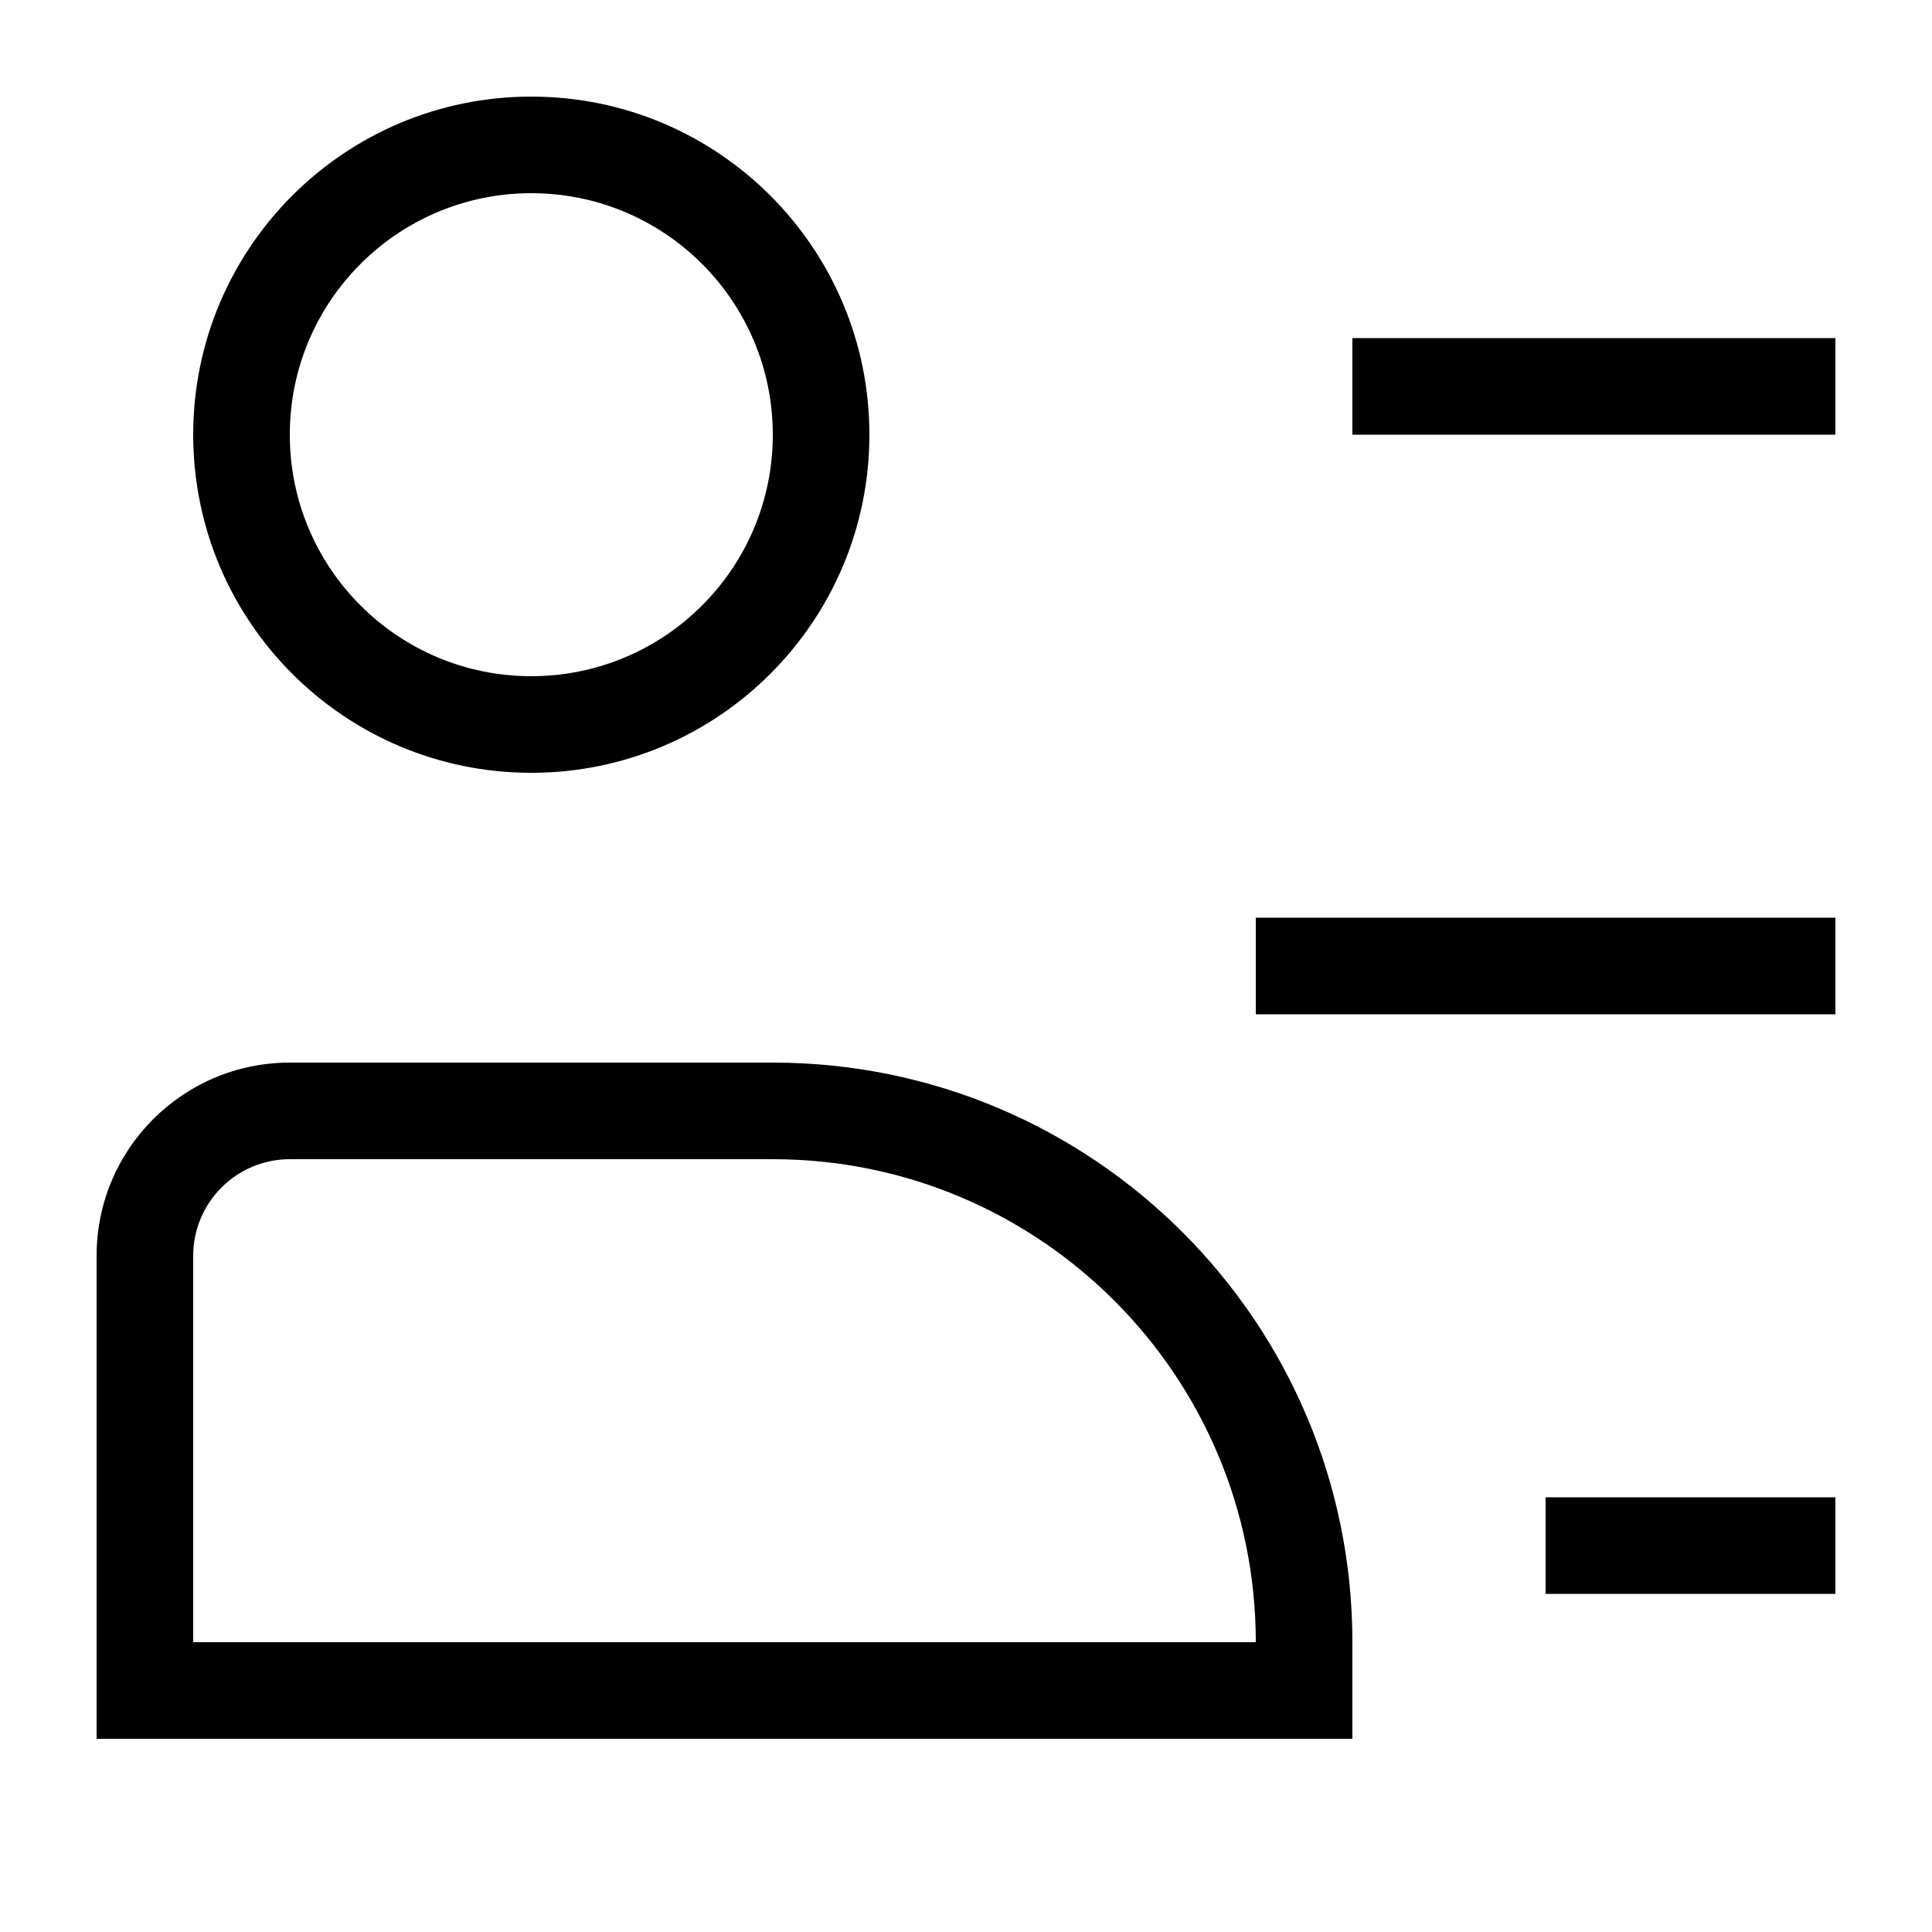
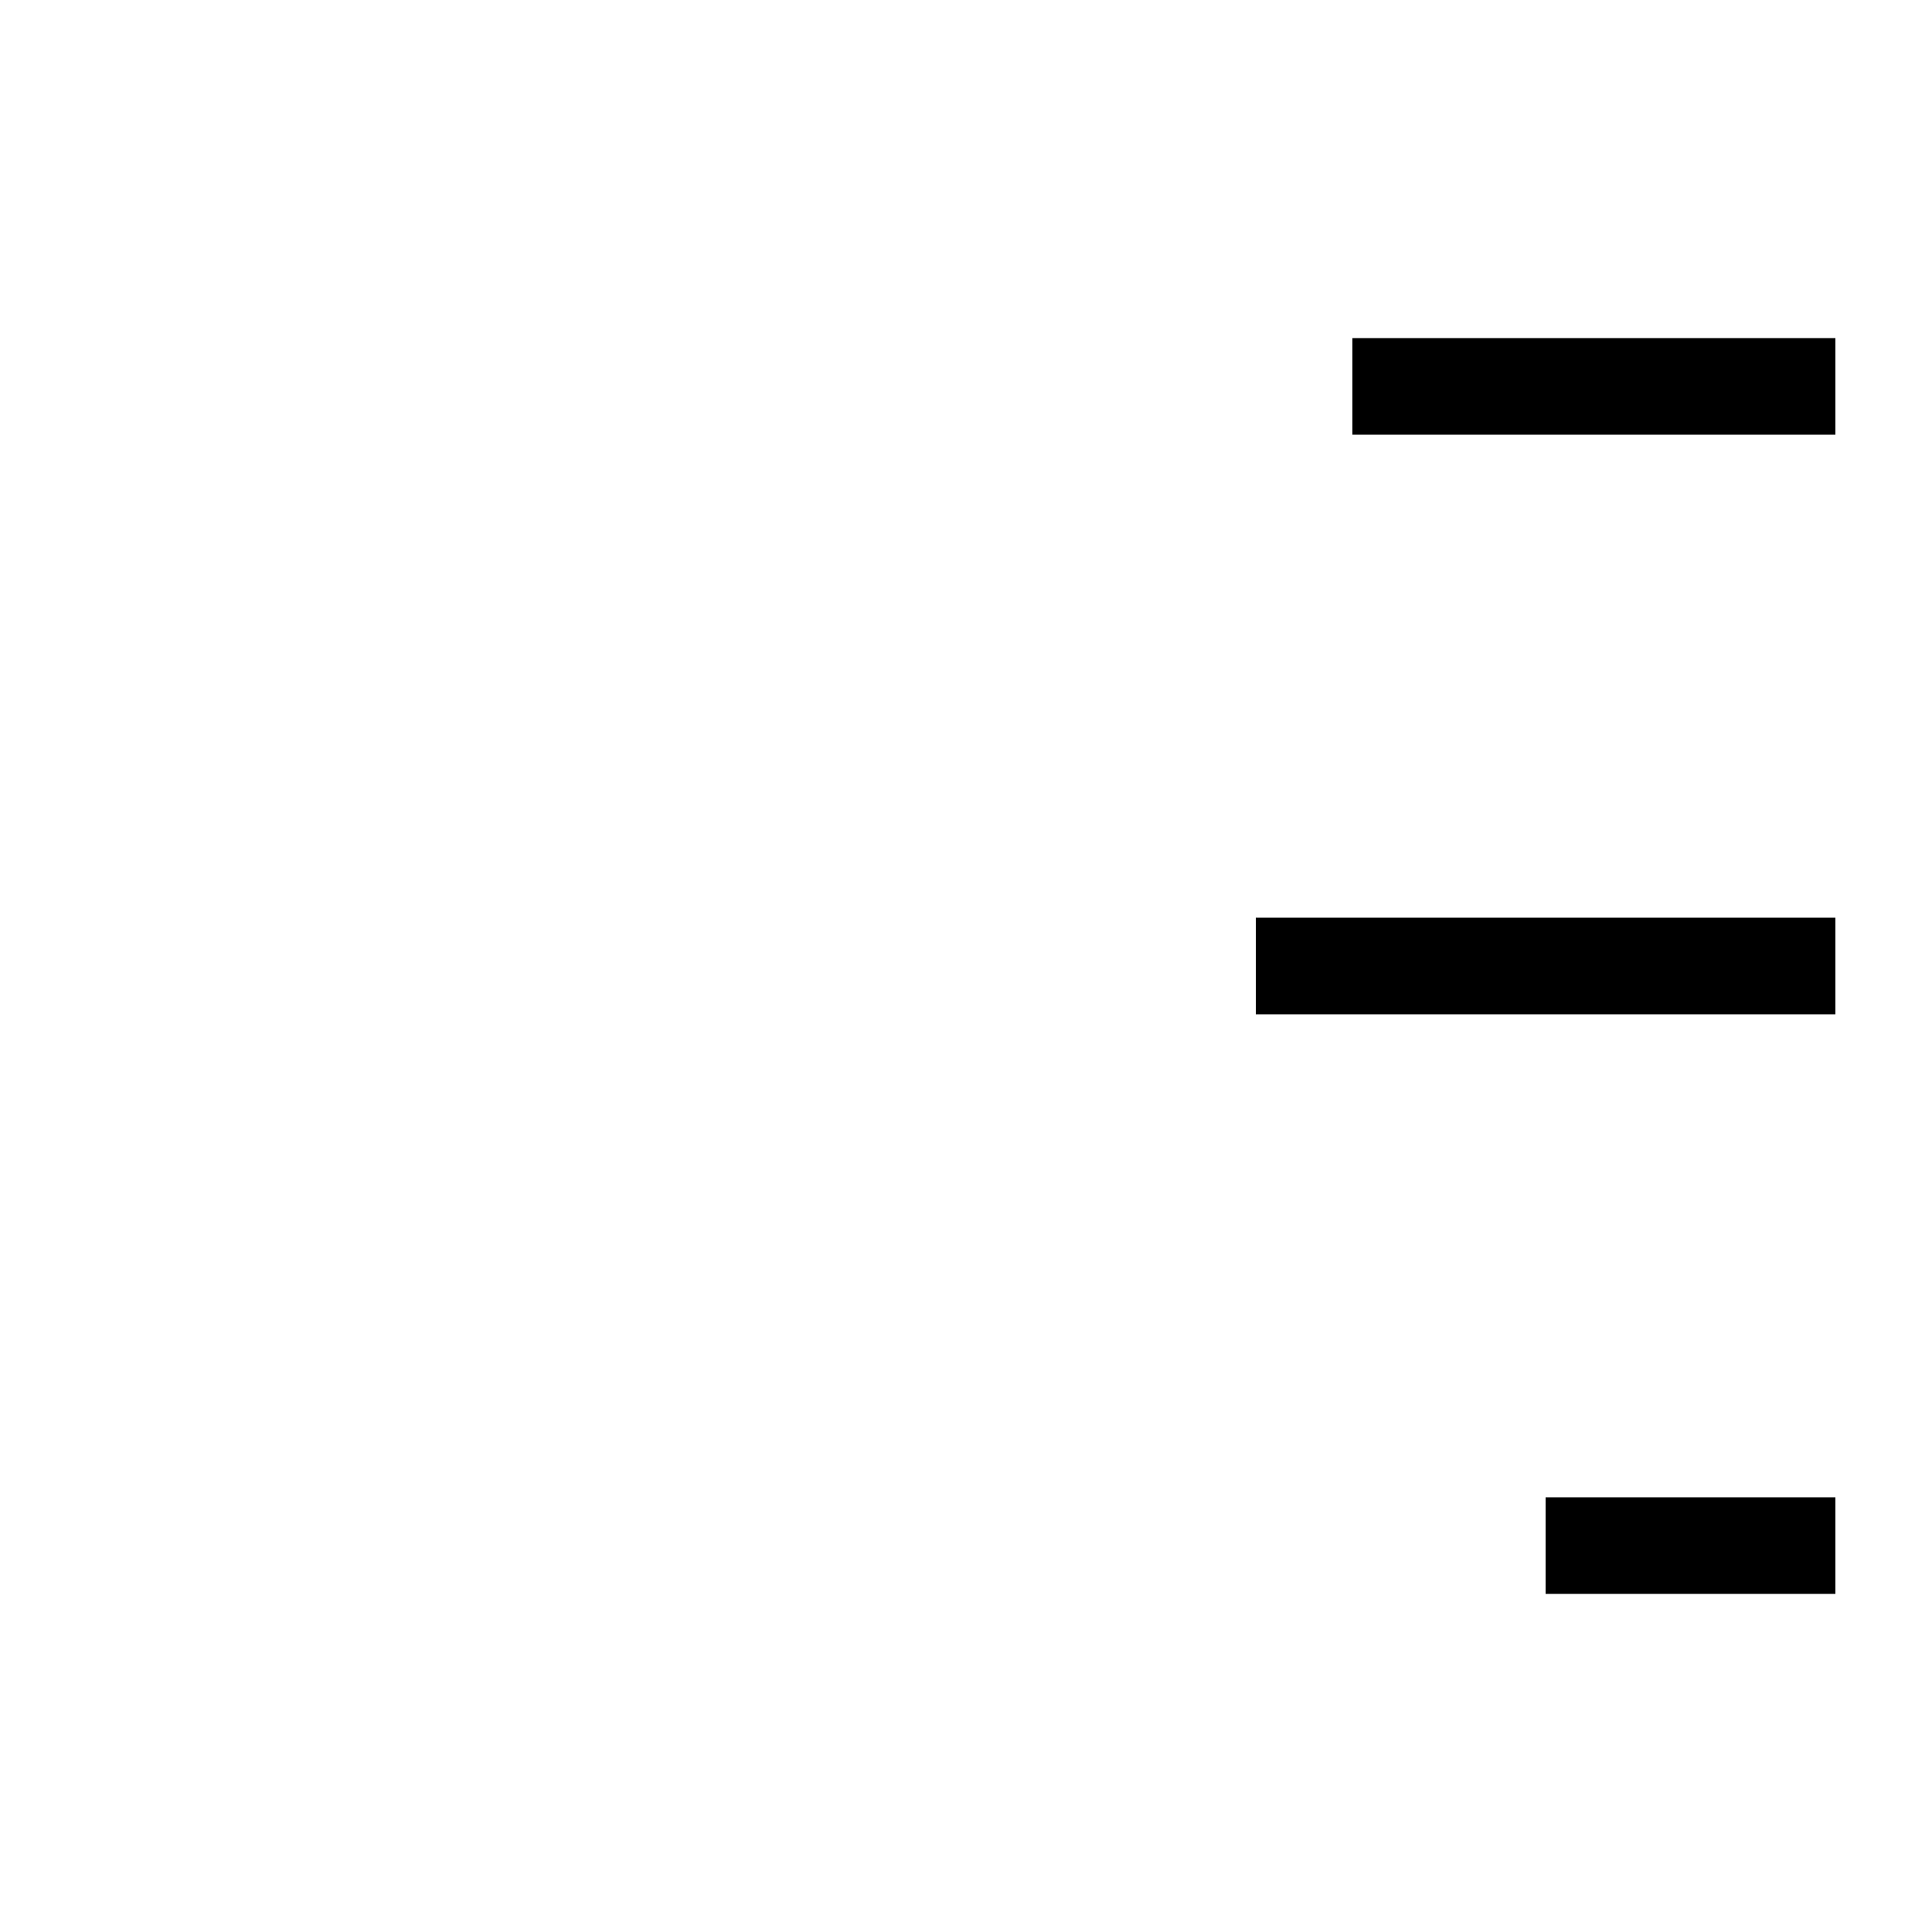
<svg xmlns="http://www.w3.org/2000/svg" width="20" height="20" viewBox="0 0 20 20" fill="none">
-   <path fill-rule="evenodd" clip-rule="evenodd" d="M14 3.5H19V4.5H14V3.5ZM13 9.5H19V10.5H13V9.5ZM16 15.5H19V16.5H16V15.5Z" fill="black" />
-   <path fill-rule="evenodd" clip-rule="evenodd" d="M5.5 7C6.881 7 8 5.881 8 4.5C8 3.119 6.881 2 5.5 2C4.119 2 3 3.119 3 4.5C3 5.881 4.119 7 5.5 7ZM8 12H3C2.448 12 2 12.448 2 13V17H13C13 14.239 10.761 12 8 12ZM5.5 8C7.433 8 9 6.433 9 4.5C9 2.567 7.433 1 5.5 1C3.567 1 2 2.567 2 4.5C2 6.433 3.567 8 5.5 8ZM8 11C11.314 11 14 13.686 14 17V18H1V13C1 11.895 1.895 11 3 11H8Z" fill="black" />
+   <path fill-rule="evenodd" clip-rule="evenodd" d="M14 3.5H19V4.5H14V3.5M13 9.5H19V10.5H13V9.5ZM16 15.5H19V16.5H16V15.5Z" fill="black" />
</svg>